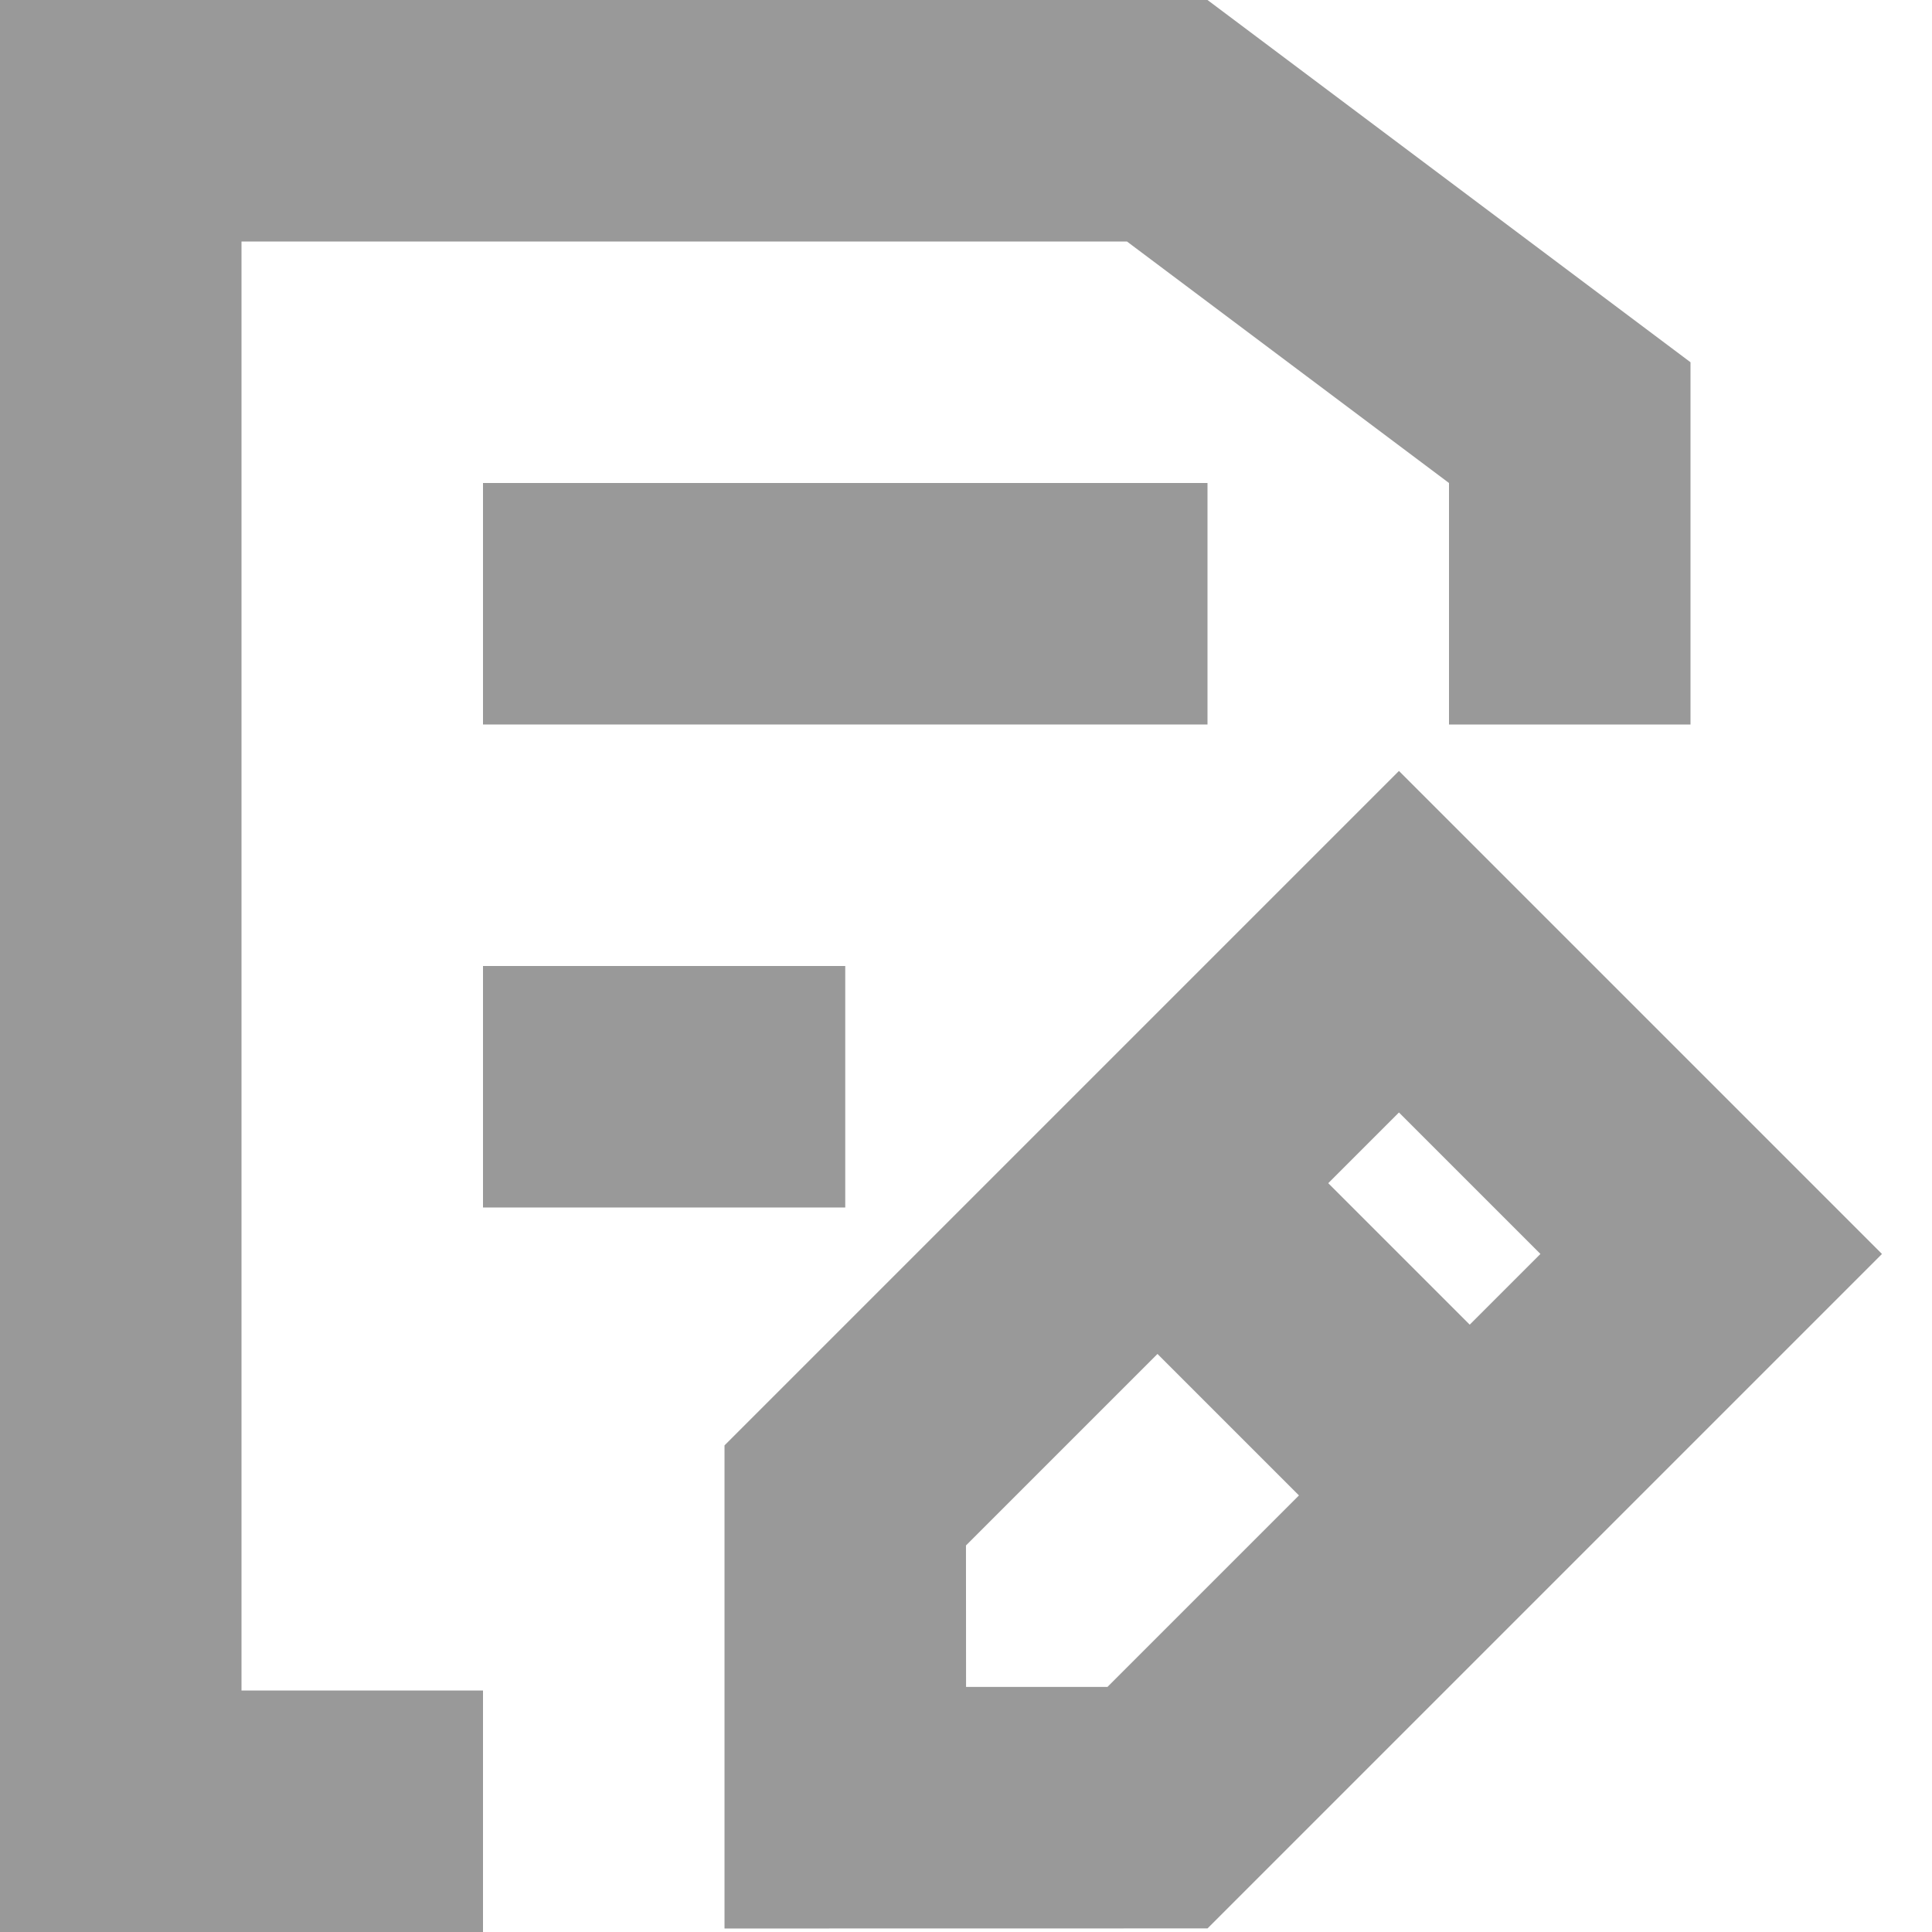
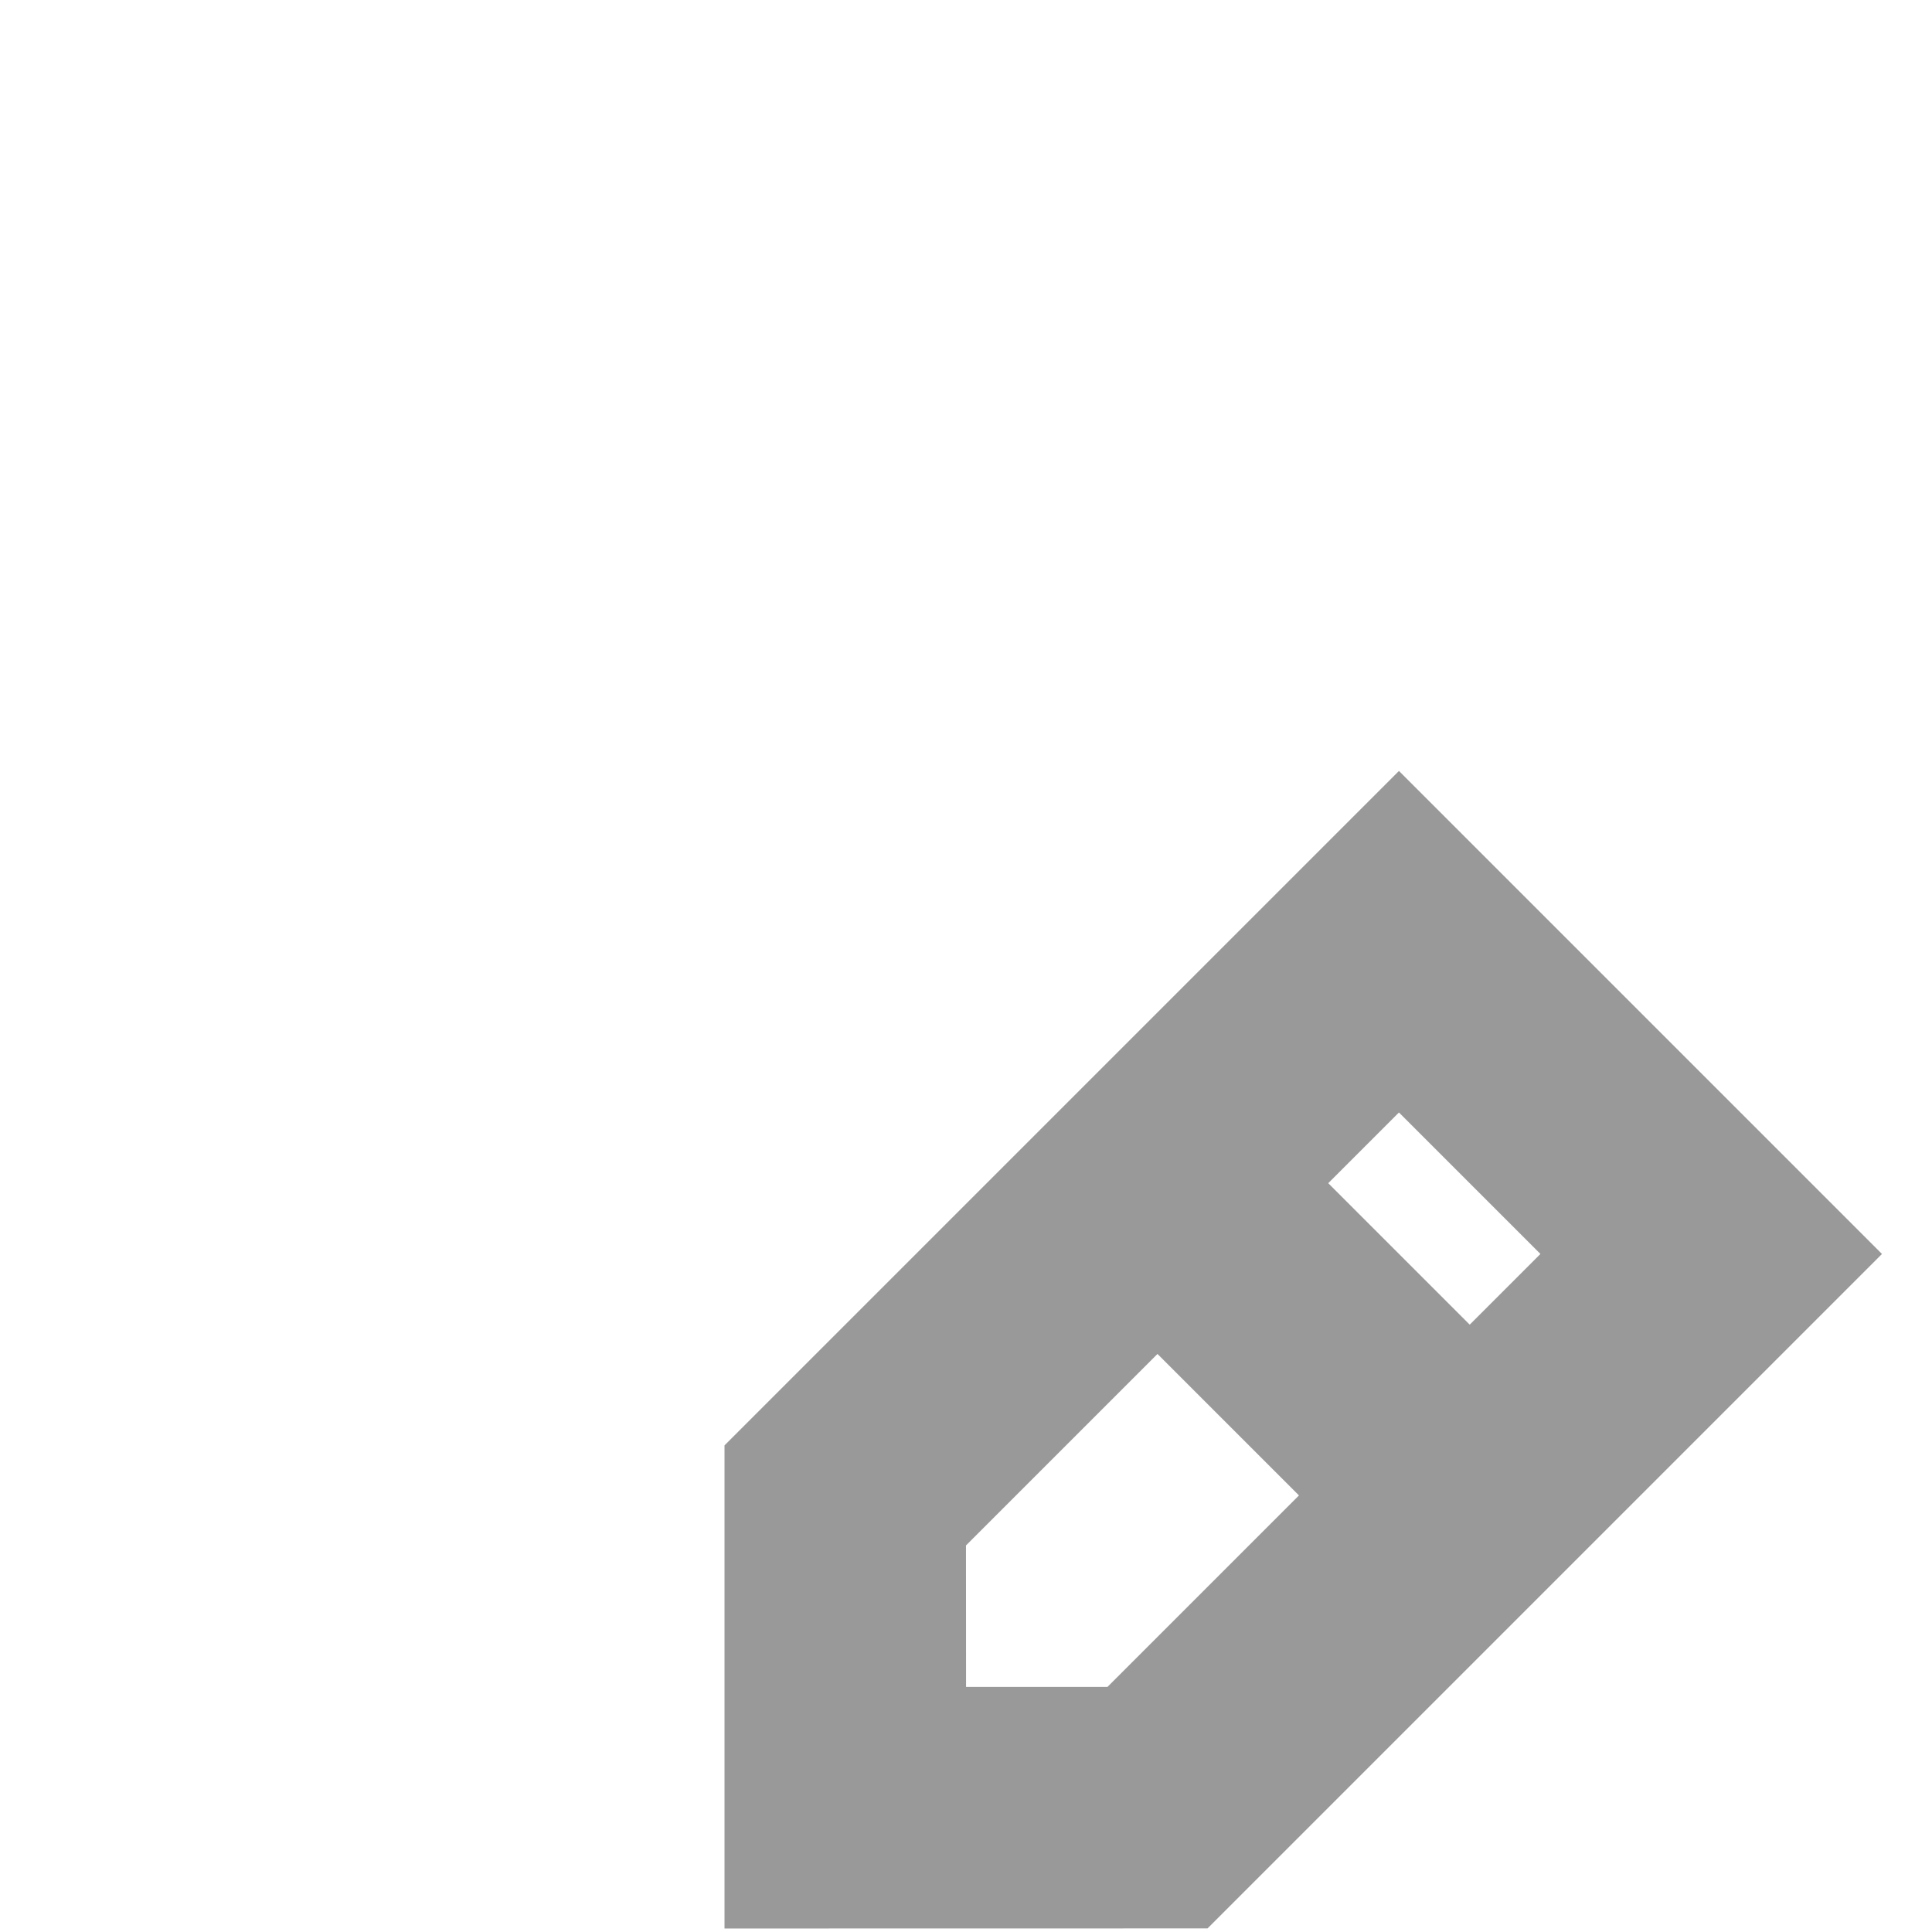
<svg xmlns="http://www.w3.org/2000/svg" width="16px" height="16px" viewBox="0 0 16 16" version="1.1">
  <title>文档建议，你提了吗-灰</title>
  <desc>Created with Sketch.</desc>
  <g id="文档建议，你提了吗-灰" stroke="none" stroke-width="1" fill="none" fill-rule="evenodd">
-     <path d="M2,14 L2,16 L0,14 L2,14 Z M2,14 L2,2 L9.333,2 L12,4 L12,6 L14,6 L14,3 L10,0 L0,0 L0,16 L4,16 L4,14 L2,14 Z M2,2 L0,2 L2,0 L2,2 Z M8.8,1.6 L10,2 L9.333,2 L8.8,1.6 Z M12.8,4.6 L12,3 L12,4 L12.8,4.6 Z M12,3 L12.8,4.6 L12,4 L12,3 Z M12,4 L12,5 L14,5 L14,3 L10,0 L0,0 L0,16 L4,16 L4,14 L2,14 L2,2 L9.333,2 L12,4 Z M10,2 L8.8,1.6 L9.333,2 L10,2 Z" id="路径" fill="#999999" fill-rule="nonzero" />
-     <rect id="矩形" fill="#999999" x="4" y="4" width="6" height="2" />
-     <rect id="矩形" fill="#999999" x="4" y="8" width="3" height="2" />
    <path d="M8.964,9.642 L10.621,9.642 L10.621,8.814 L8.964,8.814 L8.964,9.642 Z M12.621,14.713 L9.793,17.542 L6.964,14.713 L6.964,6.814 L12.621,6.814 L12.621,14.713 Z M9.793,14.713 L10.621,13.885 L10.621,11.642 L8.964,11.642 L8.964,13.885 L9.793,14.713 Z" id="合并形状" fill="#999999" fill-rule="nonzero" transform="translate(9.793, 12.178) rotate(-315) translate(-9.793, -12.178) " />
  </g>
</svg>